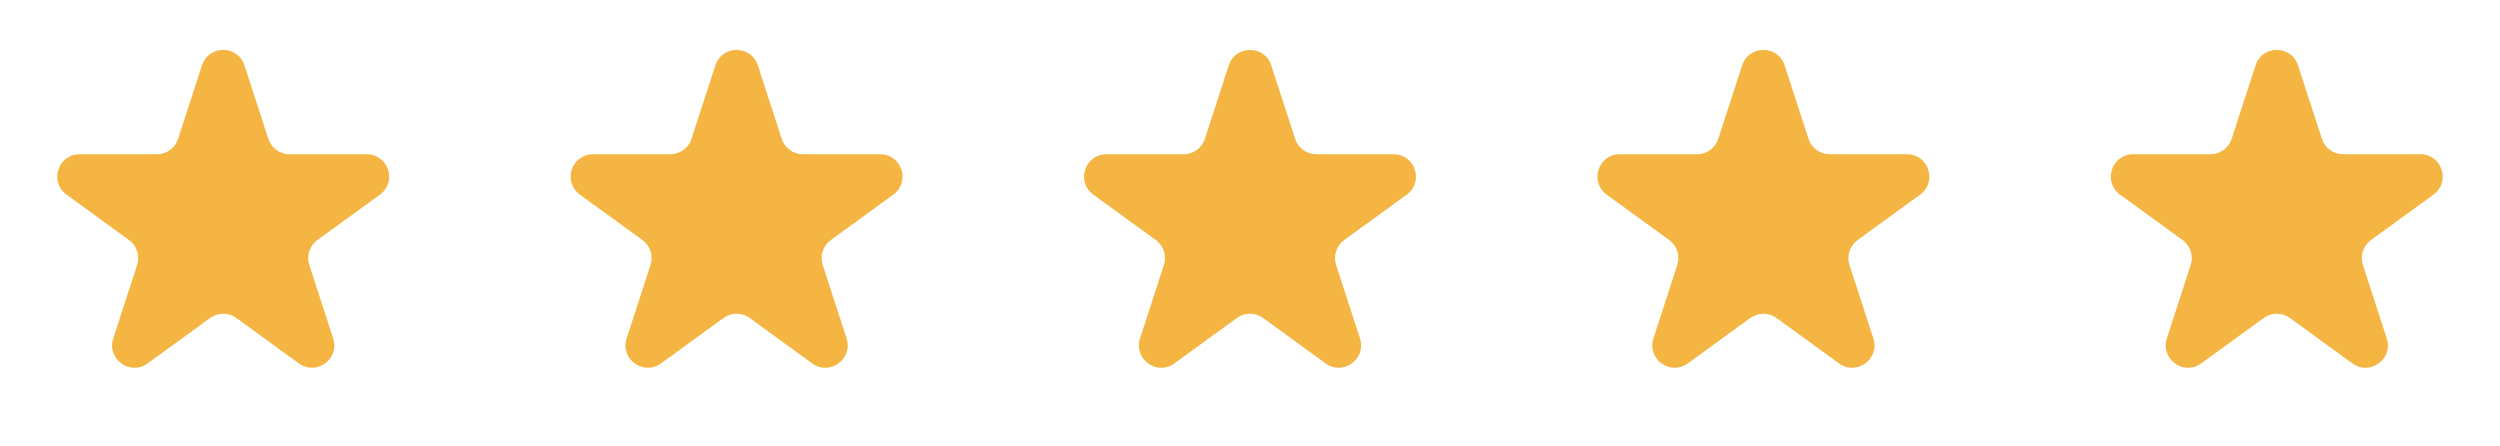
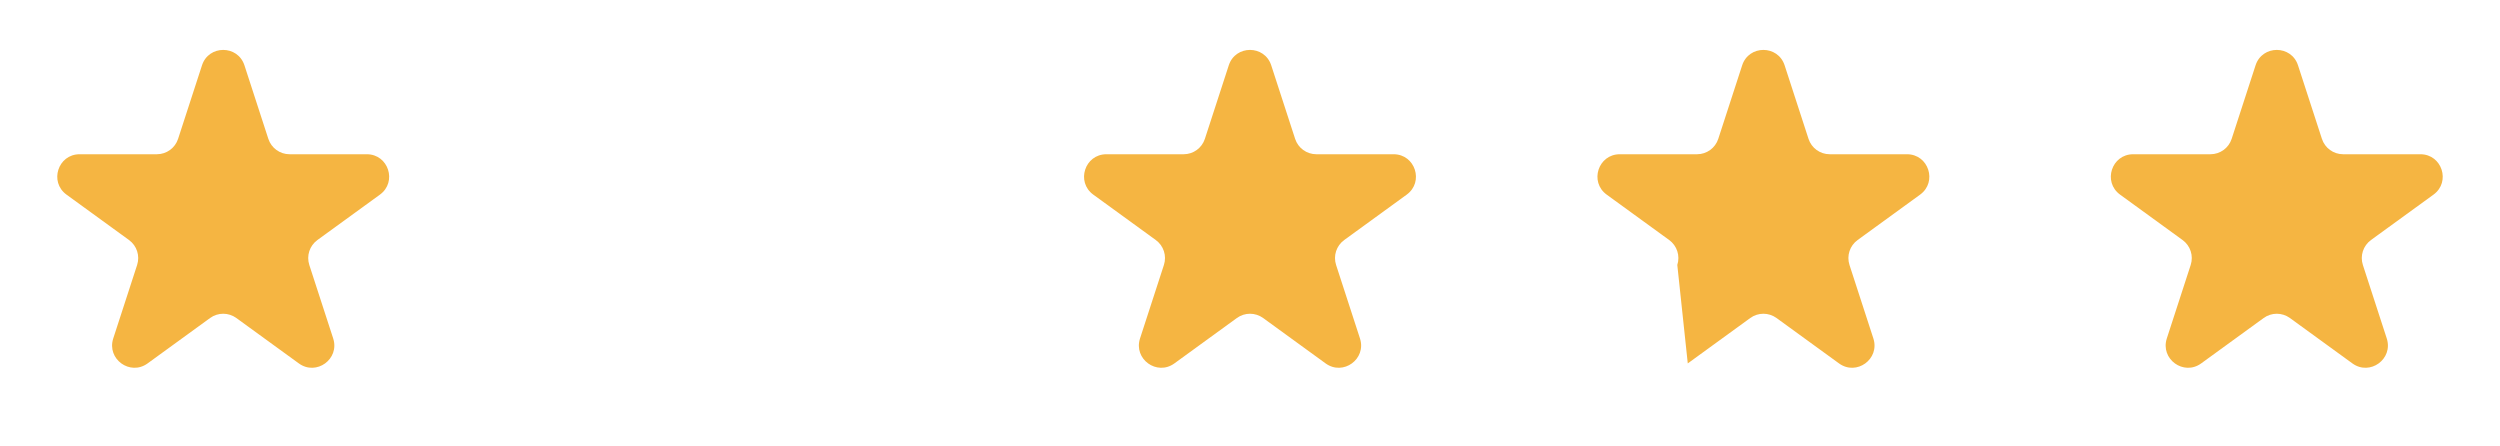
<svg xmlns="http://www.w3.org/2000/svg" width="112" height="20" viewBox="0 0 112 20" fill="none">
  <path d="M9.049 2.927C9.348 2.006 10.652 2.006 10.951 2.927L12.021 6.219C12.155 6.631 12.539 6.91 12.972 6.91H16.433C17.402 6.91 17.804 8.149 17.021 8.719L14.22 10.753C13.87 11.008 13.723 11.459 13.857 11.871L14.927 15.163C15.226 16.084 14.172 16.851 13.388 16.281L10.588 14.247C10.237 13.992 9.763 13.992 9.412 14.247L6.612 16.281C5.828 16.851 4.774 16.084 5.073 15.163L6.143 11.871C6.277 11.459 6.13 11.008 5.779 10.753L2.979 8.719C2.196 8.149 2.598 6.91 3.567 6.91H7.028C7.462 6.91 7.846 6.631 7.979 6.219L9.049 2.927Z" fill="#F5B542" />
-   <path d="M32.049 2.927C32.348 2.006 33.652 2.006 33.951 2.927L35.021 6.219C35.154 6.631 35.538 6.91 35.972 6.91H39.433C40.402 6.91 40.804 8.149 40.021 8.719L37.221 10.753C36.87 11.008 36.723 11.459 36.857 11.871L37.927 15.163C38.226 16.084 37.172 16.851 36.388 16.281L33.588 14.247C33.237 13.992 32.763 13.992 32.412 14.247L29.612 16.281C28.828 16.851 27.774 16.084 28.073 15.163L29.143 11.871C29.277 11.459 29.13 11.008 28.779 10.753L25.979 8.719C25.196 8.149 25.598 6.91 26.567 6.91H30.028C30.462 6.91 30.846 6.631 30.979 6.219L32.049 2.927Z" fill="#F5B542" />
  <path d="M55.049 2.927C55.348 2.006 56.652 2.006 56.951 2.927L58.021 6.219C58.154 6.631 58.538 6.91 58.972 6.91H62.433C63.402 6.91 63.804 8.149 63.021 8.719L60.221 10.753C59.87 11.008 59.723 11.459 59.857 11.871L60.927 15.163C61.226 16.084 60.172 16.851 59.388 16.281L56.588 14.247C56.237 13.992 55.763 13.992 55.412 14.247L52.612 16.281C51.828 16.851 50.774 16.084 51.073 15.163L52.143 11.871C52.277 11.459 52.13 11.008 51.779 10.753L48.979 8.719C48.196 8.149 48.598 6.91 49.567 6.91H53.028C53.462 6.91 53.846 6.631 53.979 6.219L55.049 2.927Z" fill="#F5B542" />
-   <path d="M78.049 2.927C78.348 2.006 79.652 2.006 79.951 2.927L81.021 6.219C81.154 6.631 81.538 6.91 81.972 6.91H85.433C86.402 6.91 86.804 8.149 86.021 8.719L83.221 10.753C82.87 11.008 82.723 11.459 82.857 11.871L83.927 15.163C84.226 16.084 83.172 16.851 82.388 16.281L79.588 14.247C79.237 13.992 78.763 13.992 78.412 14.247L75.612 16.281C74.828 16.851 73.774 16.084 74.073 15.163L75.143 11.871C75.277 11.459 75.13 11.008 74.779 10.753L71.979 8.719C71.196 8.149 71.598 6.91 72.567 6.91H76.028C76.462 6.91 76.846 6.631 76.979 6.219L78.049 2.927Z" fill="#F5B542" />
+   <path d="M78.049 2.927C78.348 2.006 79.652 2.006 79.951 2.927L81.021 6.219C81.154 6.631 81.538 6.91 81.972 6.91H85.433C86.402 6.91 86.804 8.149 86.021 8.719L83.221 10.753C82.87 11.008 82.723 11.459 82.857 11.871L83.927 15.163C84.226 16.084 83.172 16.851 82.388 16.281L79.588 14.247C79.237 13.992 78.763 13.992 78.412 14.247L75.612 16.281L75.143 11.871C75.277 11.459 75.13 11.008 74.779 10.753L71.979 8.719C71.196 8.149 71.598 6.91 72.567 6.91H76.028C76.462 6.91 76.846 6.631 76.979 6.219L78.049 2.927Z" fill="#F5B542" />
  <path d="M101.049 2.927C101.348 2.006 102.652 2.006 102.951 2.927L104.021 6.219C104.155 6.631 104.538 6.91 104.972 6.91H108.433C109.402 6.91 109.804 8.149 109.021 8.719L106.22 10.753C105.87 11.008 105.723 11.459 105.857 11.871L106.927 15.163C107.226 16.084 106.172 16.851 105.388 16.281L102.588 14.247C102.237 13.992 101.763 13.992 101.412 14.247L98.612 16.281C97.828 16.851 96.774 16.084 97.073 15.163L98.143 11.871C98.277 11.459 98.13 11.008 97.779 10.753L94.979 8.719C94.196 8.149 94.598 6.91 95.567 6.91H99.028C99.462 6.91 99.846 6.631 99.979 6.219L101.049 2.927Z" fill="#F5B542" />
</svg>